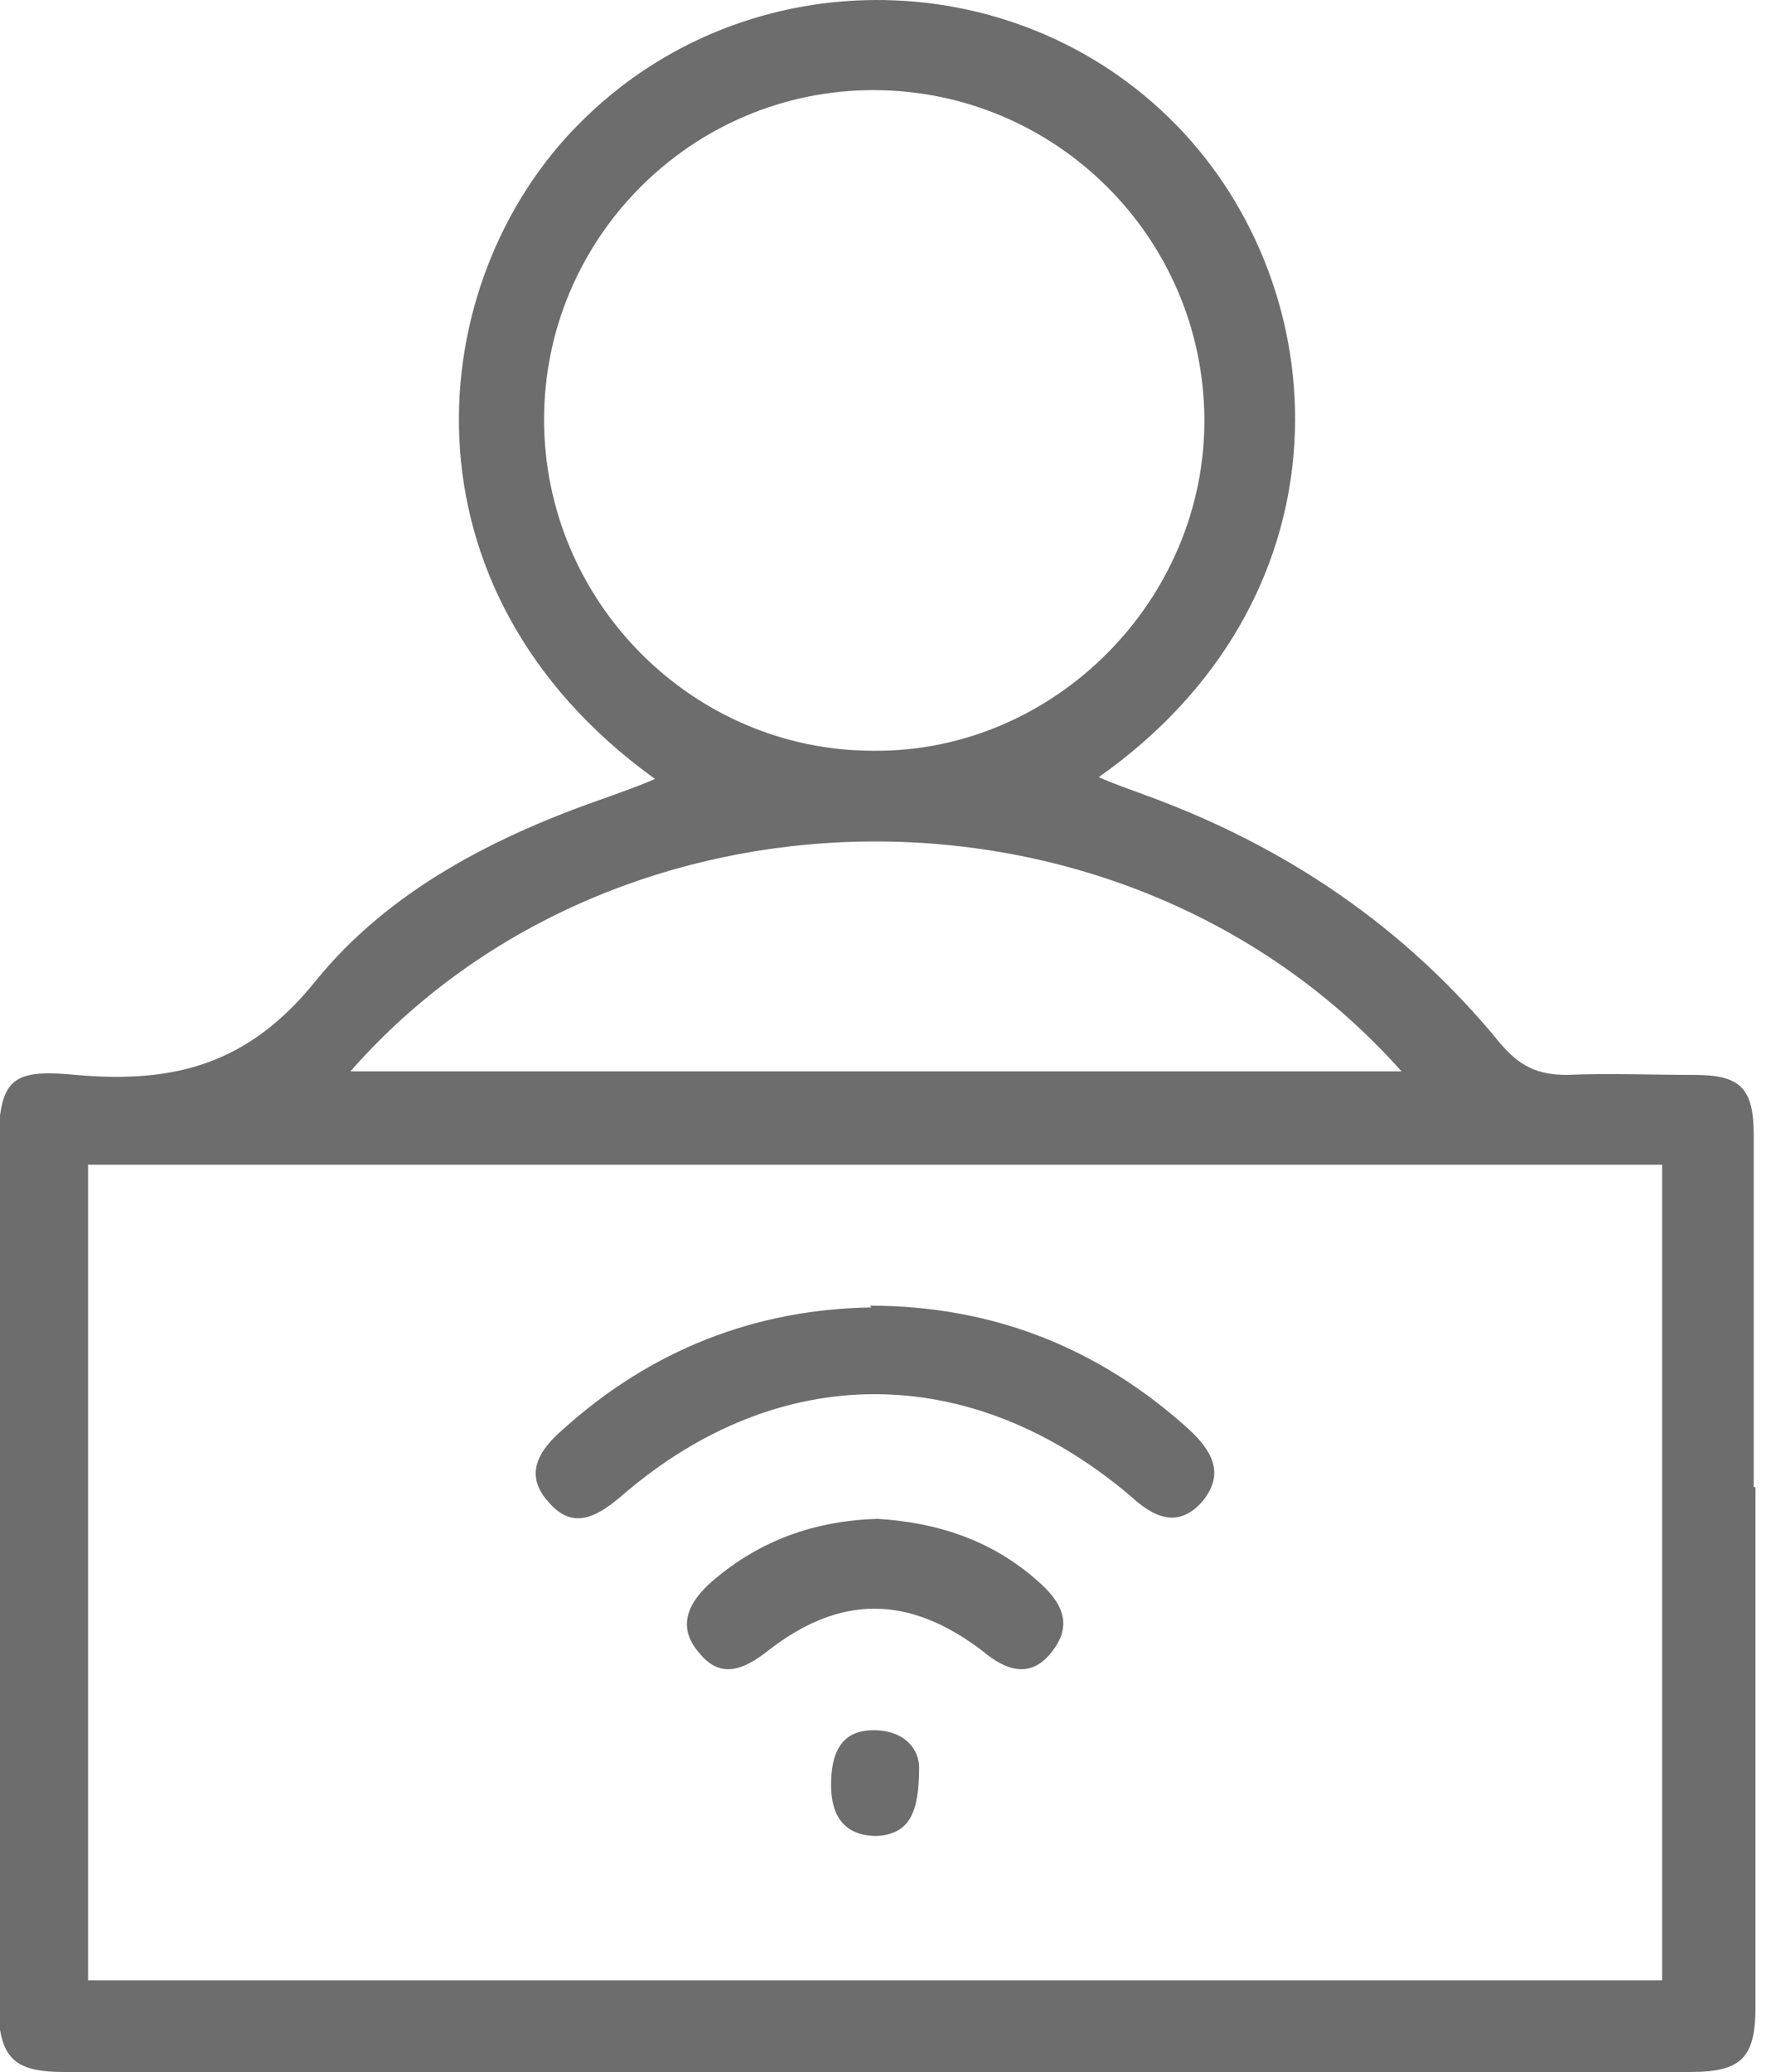
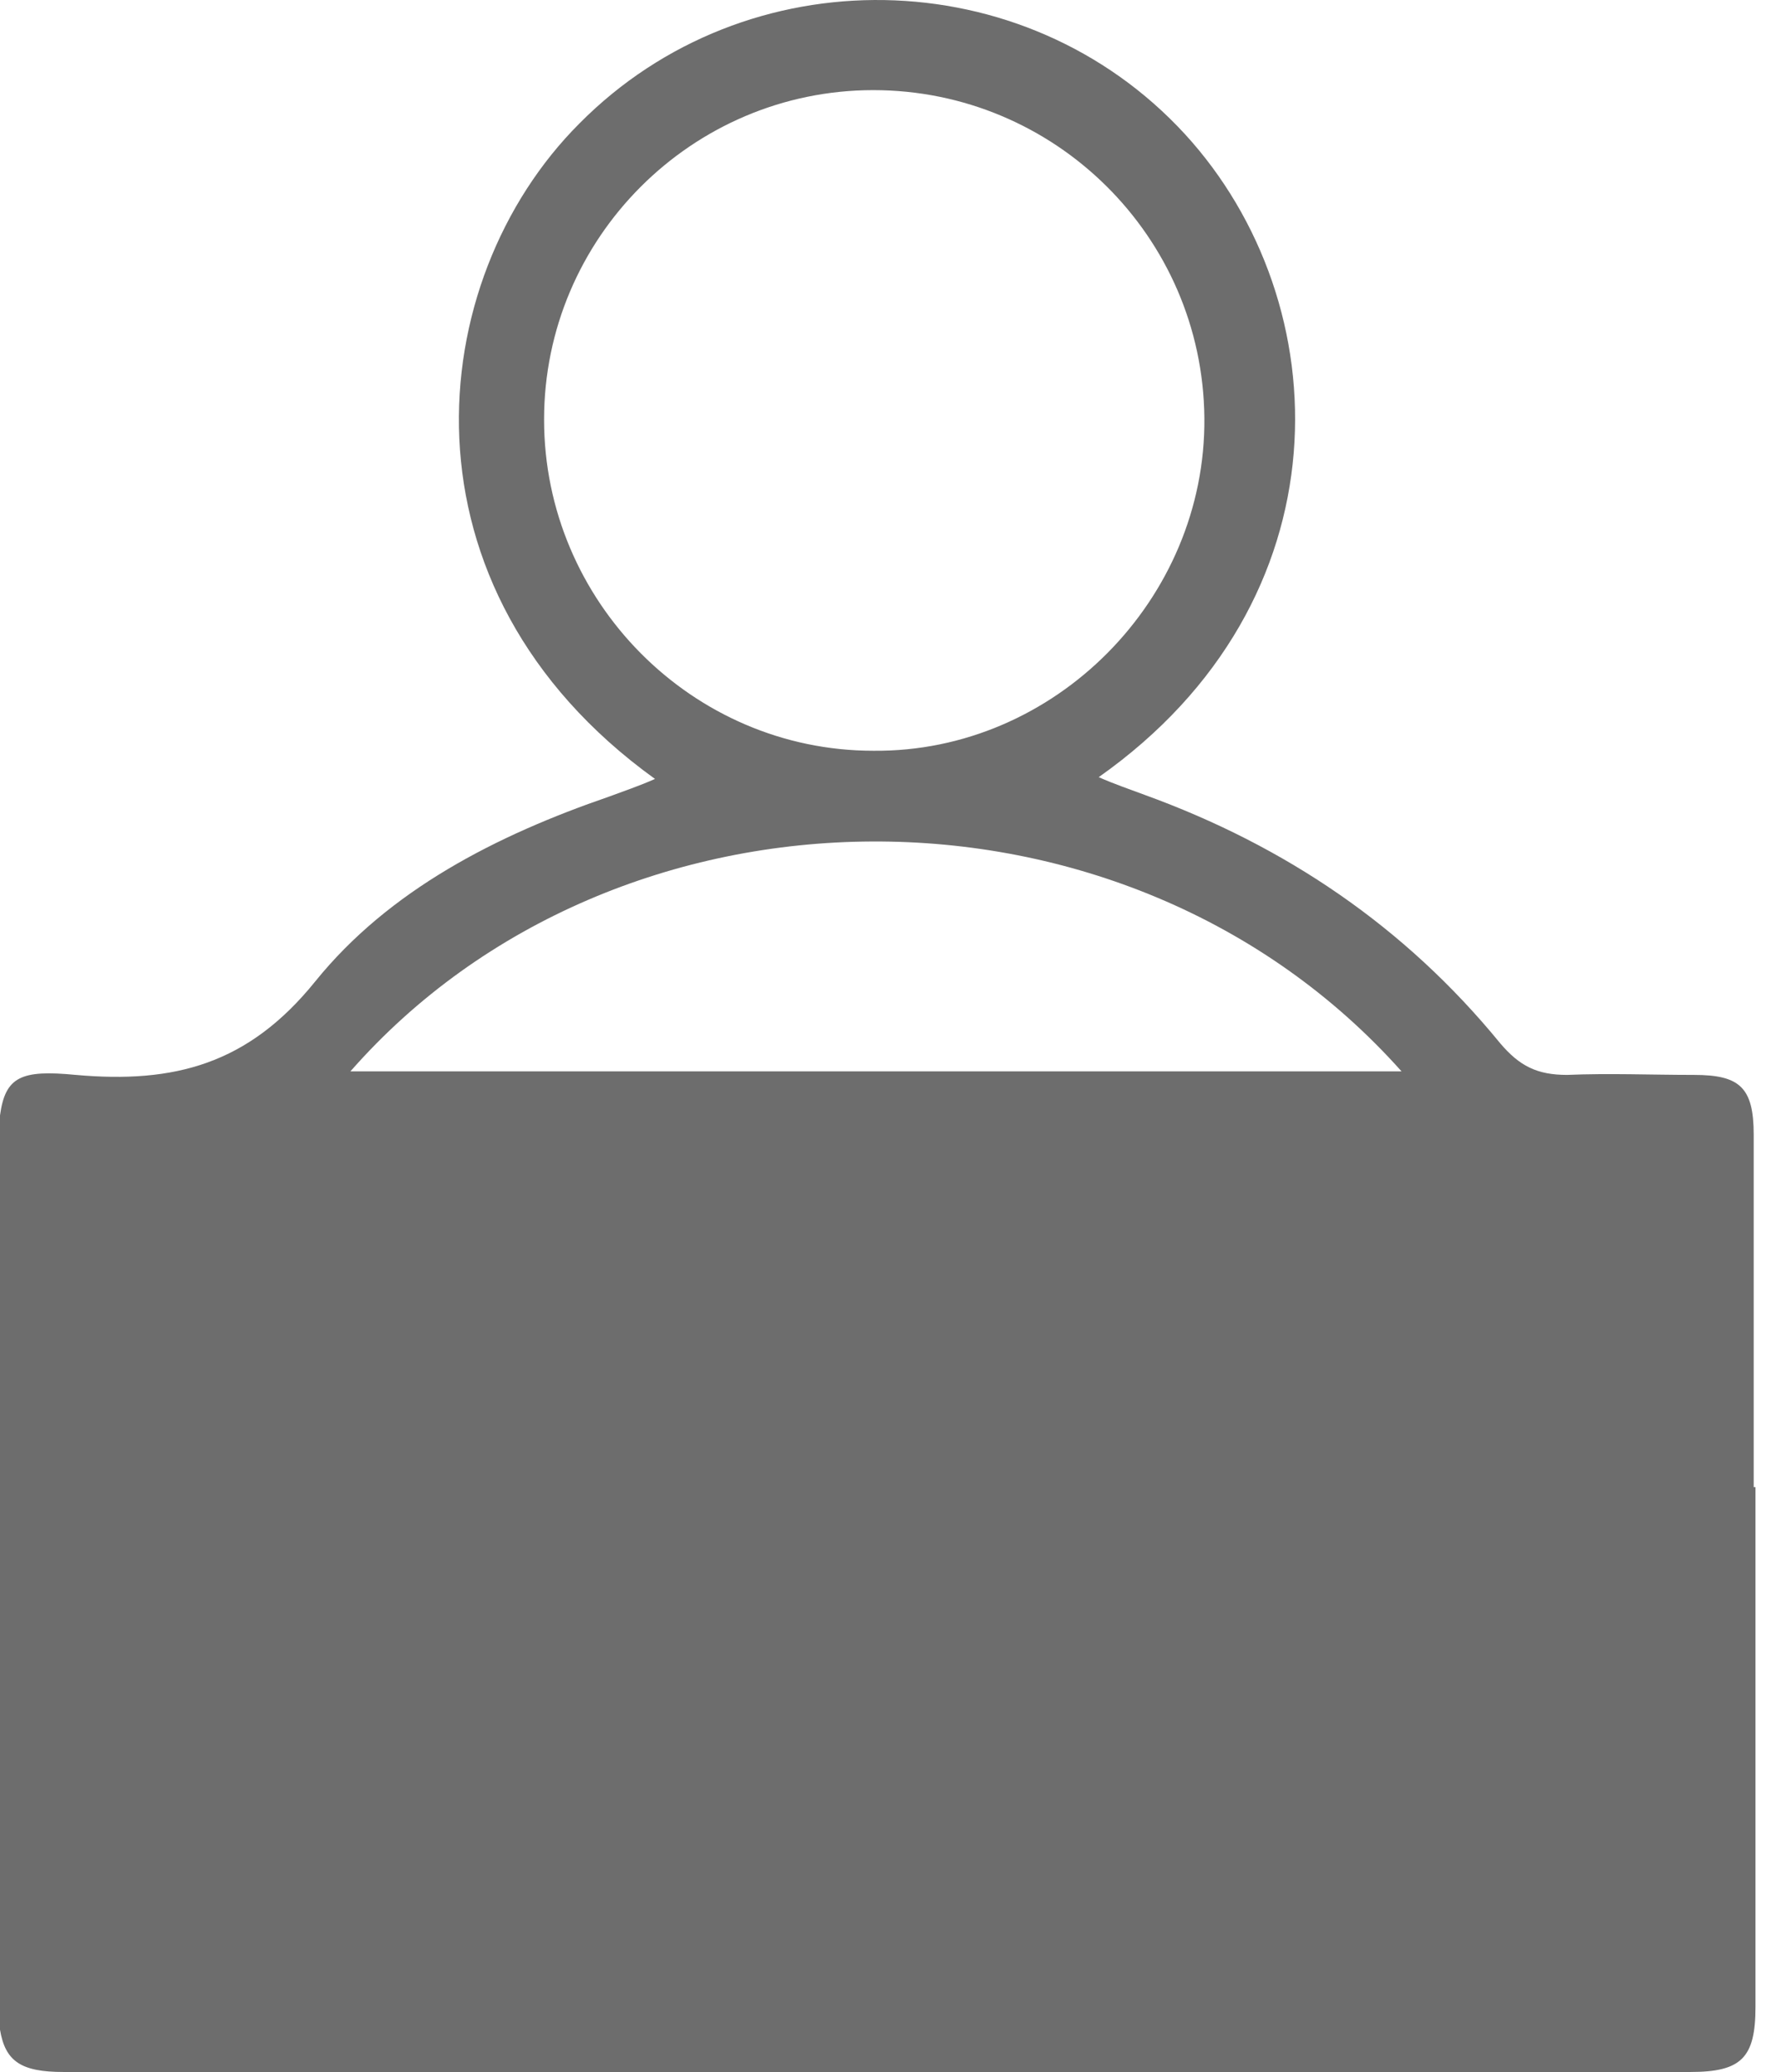
<svg xmlns="http://www.w3.org/2000/svg" width="43" height="50" viewBox="0 0 43 50" fill="none">
  <g id="Group">
-     <path id="Vector" d="M42.341 35.886C42.341 33.038 42.341 30.232 42.341 27.384C42.341 26.236 42.001 25.939 40.896 25.939C39.875 25.939 38.855 25.896 37.835 25.939C37.112 25.939 36.687 25.726 36.219 25.174C33.924 22.368 31.033 20.412 27.632 19.18C27.292 19.052 26.91 18.924 26.527 18.754C32.563 14.503 32.351 7.319 28.61 3.238C24.741 -0.971 18.025 -1.098 13.986 2.983C10.203 6.766 9.437 14.206 15.814 18.797C15.432 18.967 15.049 19.094 14.709 19.222C11.988 20.157 9.395 21.475 7.609 23.686C5.994 25.684 4.209 26.151 1.828 25.939C0.51 25.811 0.128 25.981 0 26.916V48.98C0.128 49.745 0.51 50 1.53 50C14.624 50 27.717 50 40.811 50C42.044 50 42.384 49.66 42.384 48.427C42.384 45.239 42.384 42.05 42.384 38.65V36.056C42.384 36.014 42.384 35.971 42.384 35.886H42.341ZM13.136 10.125C13.136 5.746 16.707 2.175 21.085 2.175C25.464 2.175 29.035 5.703 29.078 10.082C29.12 14.461 25.464 18.159 21.085 18.117C16.707 18.117 13.136 14.503 13.136 10.125ZM33.839 25.854H8.46C14.879 18.542 27.165 18.372 33.839 25.854ZM40.13 47.789H2.126V28.107H40.13V47.789Z" fill="#6D6D6D" />
-     <path id="Vector_2" d="M21 31.508C23.976 31.508 26.527 32.528 28.695 34.483C29.248 34.994 29.588 35.546 29.035 36.226C28.44 36.907 27.845 36.609 27.292 36.099C23.424 32.825 18.79 32.825 15.007 36.099C14.454 36.566 13.859 36.949 13.264 36.269C12.626 35.589 13.008 34.994 13.604 34.483C15.729 32.571 18.237 31.593 21.043 31.55L21 31.508Z" fill="#6D6D6D" />
-     <path id="Vector_3" d="M21.171 36.651C22.616 36.736 23.934 37.162 25.039 38.139C25.634 38.65 25.932 39.202 25.379 39.882C24.869 40.52 24.274 40.307 23.721 39.84C21.936 38.48 20.278 38.48 18.535 39.84C17.94 40.307 17.387 40.52 16.877 39.882C16.324 39.245 16.622 38.65 17.217 38.139C18.365 37.162 19.683 36.694 21.213 36.651H21.171Z" fill="#6D6D6D" />
-     <path id="Vector_4" d="M22.191 42.646C22.191 43.708 21.978 44.261 21.171 44.304C20.363 44.304 20.065 43.794 20.065 43.071C20.065 42.348 20.278 41.753 21.085 41.753C21.893 41.753 22.191 42.263 22.191 42.646Z" fill="#6D6D6D" />
+     <path id="Vector" d="M42.341 35.886C42.341 33.038 42.341 30.232 42.341 27.384C42.341 26.236 42.001 25.939 40.896 25.939C39.875 25.939 38.855 25.896 37.835 25.939C37.112 25.939 36.687 25.726 36.219 25.174C33.924 22.368 31.033 20.412 27.632 19.18C27.292 19.052 26.91 18.924 26.527 18.754C32.563 14.503 32.351 7.319 28.61 3.238C24.741 -0.971 18.025 -1.098 13.986 2.983C10.203 6.766 9.437 14.206 15.814 18.797C15.432 18.967 15.049 19.094 14.709 19.222C11.988 20.157 9.395 21.475 7.609 23.686C5.994 25.684 4.209 26.151 1.828 25.939C0.51 25.811 0.128 25.981 0 26.916V48.98C0.128 49.745 0.51 50 1.53 50C14.624 50 27.717 50 40.811 50C42.044 50 42.384 49.66 42.384 48.427C42.384 45.239 42.384 42.05 42.384 38.65V36.056C42.384 36.014 42.384 35.971 42.384 35.886H42.341ZM13.136 10.125C13.136 5.746 16.707 2.175 21.085 2.175C25.464 2.175 29.035 5.703 29.078 10.082C29.12 14.461 25.464 18.159 21.085 18.117C16.707 18.117 13.136 14.503 13.136 10.125ZM33.839 25.854H8.46C14.879 18.542 27.165 18.372 33.839 25.854ZM40.13 47.789H2.126V28.107V47.789Z" fill="#6D6D6D" />
  </g>
</svg>